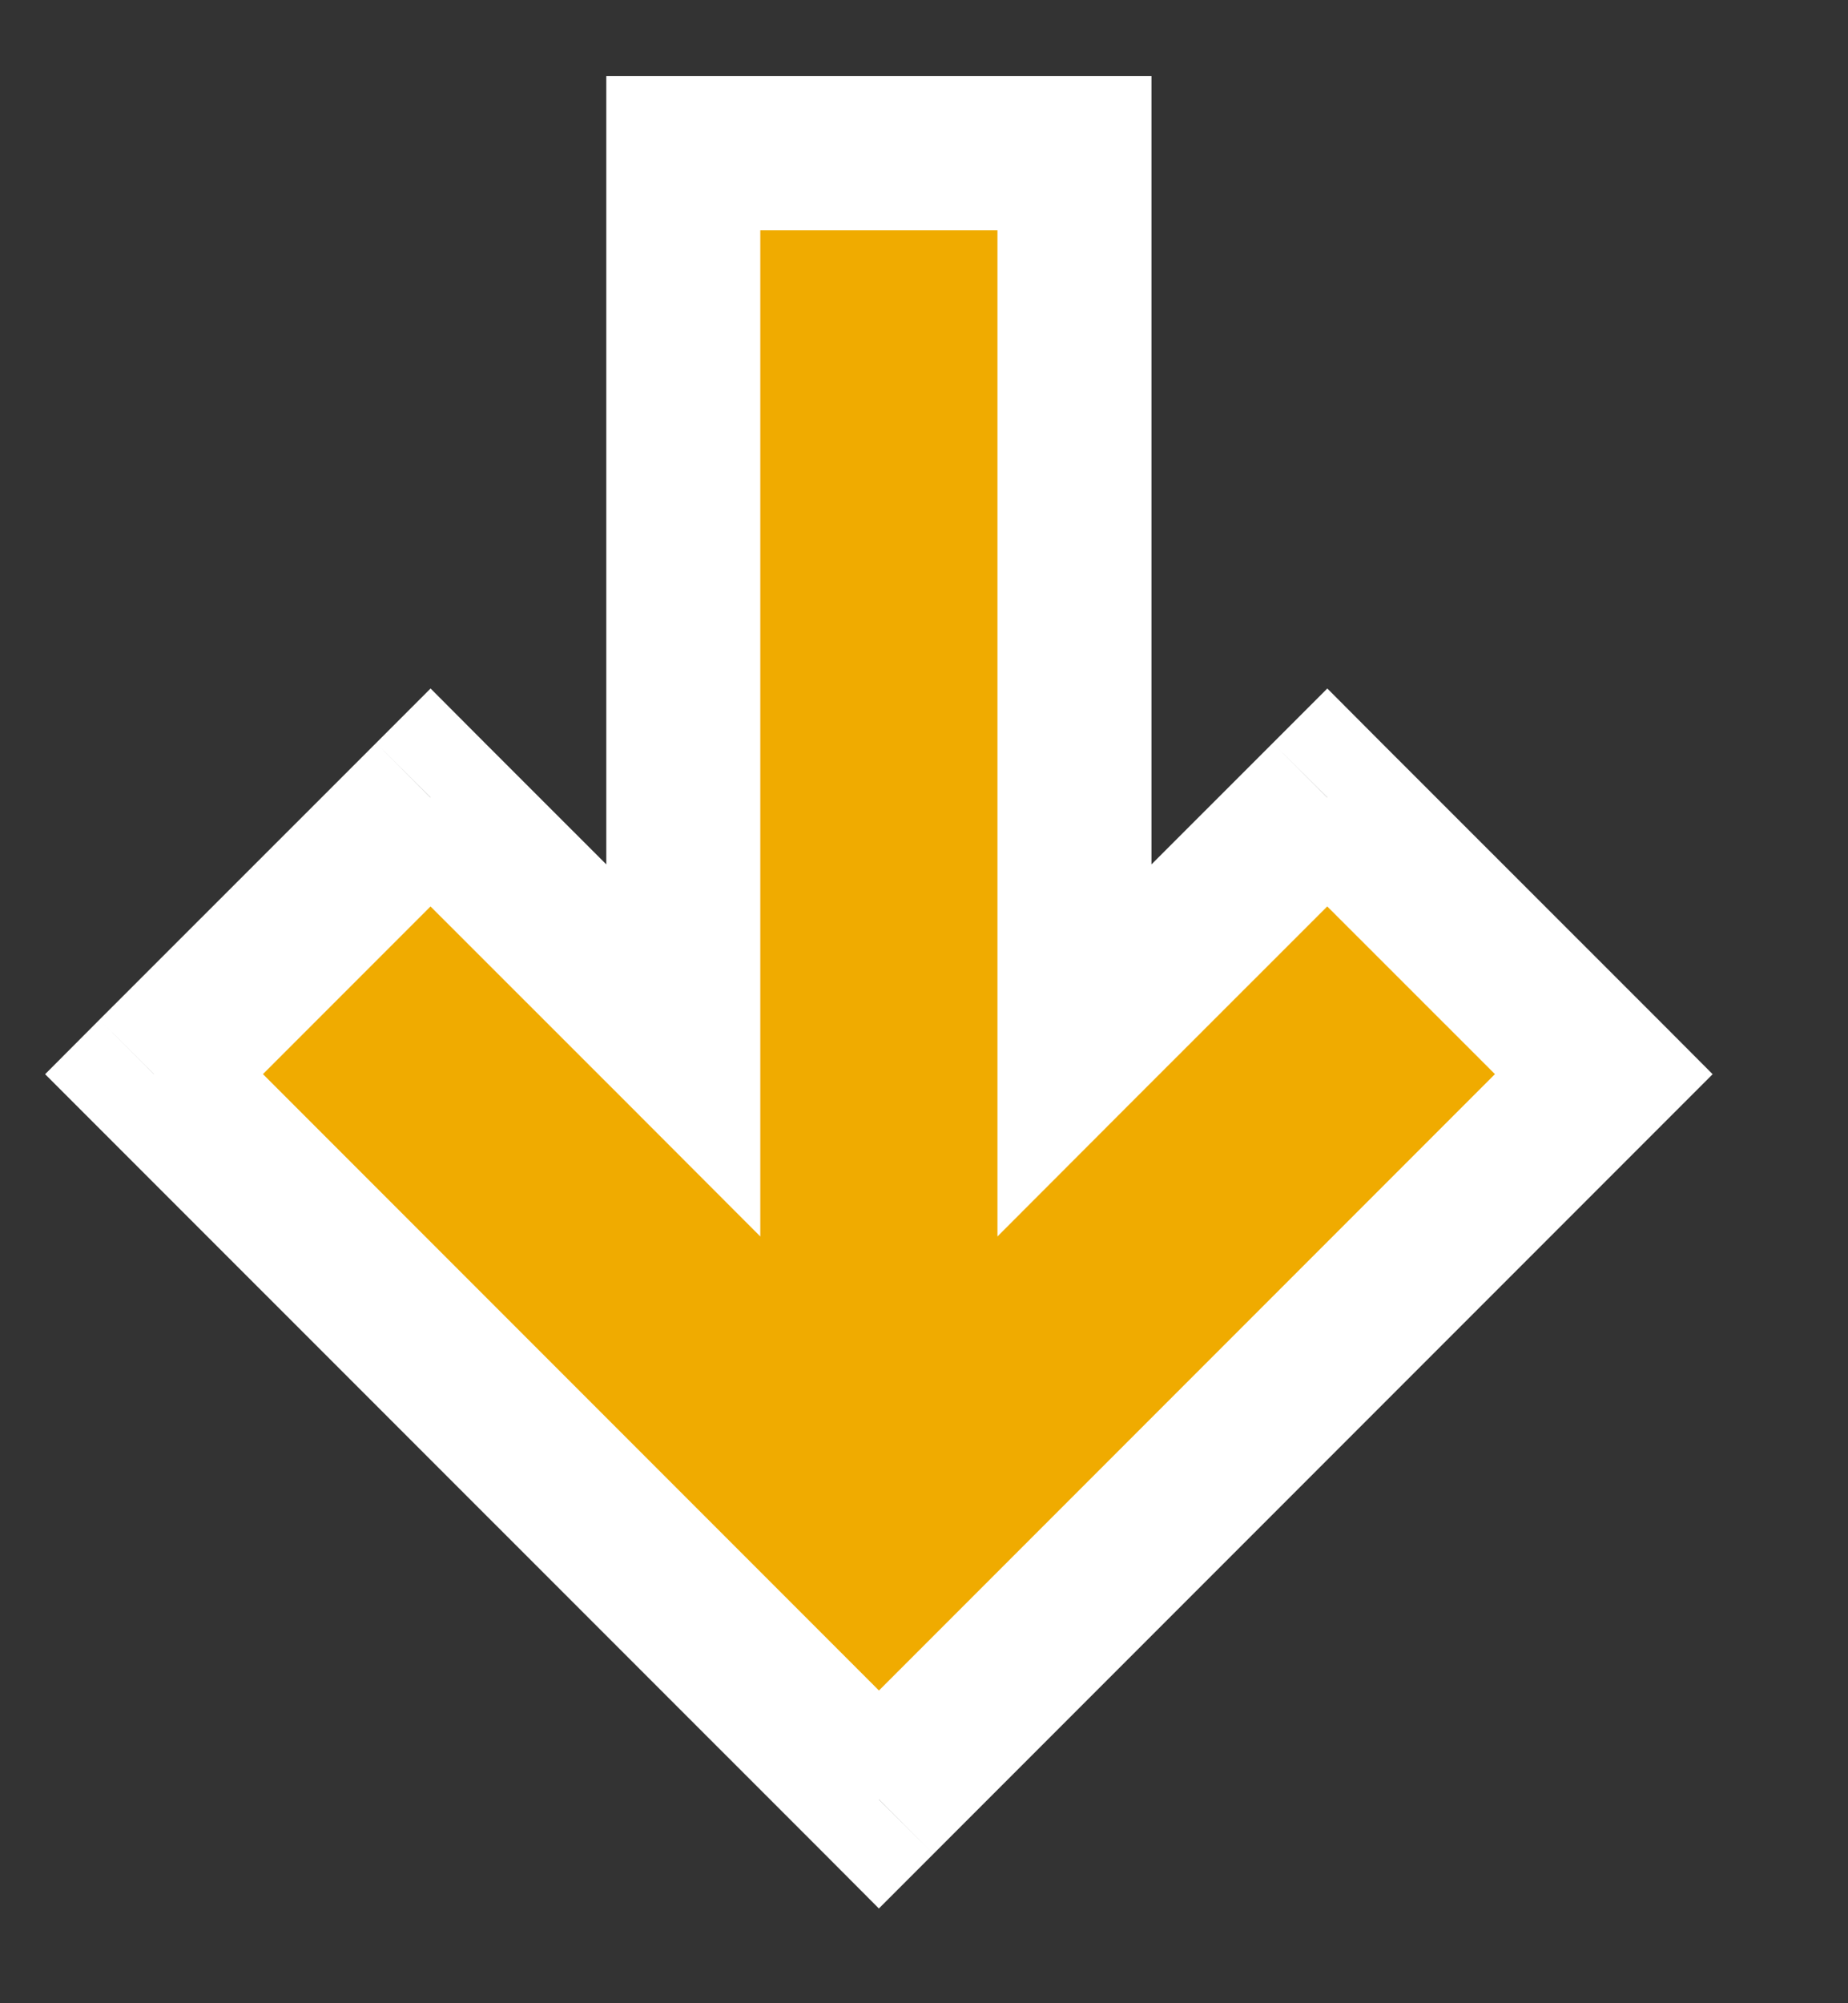
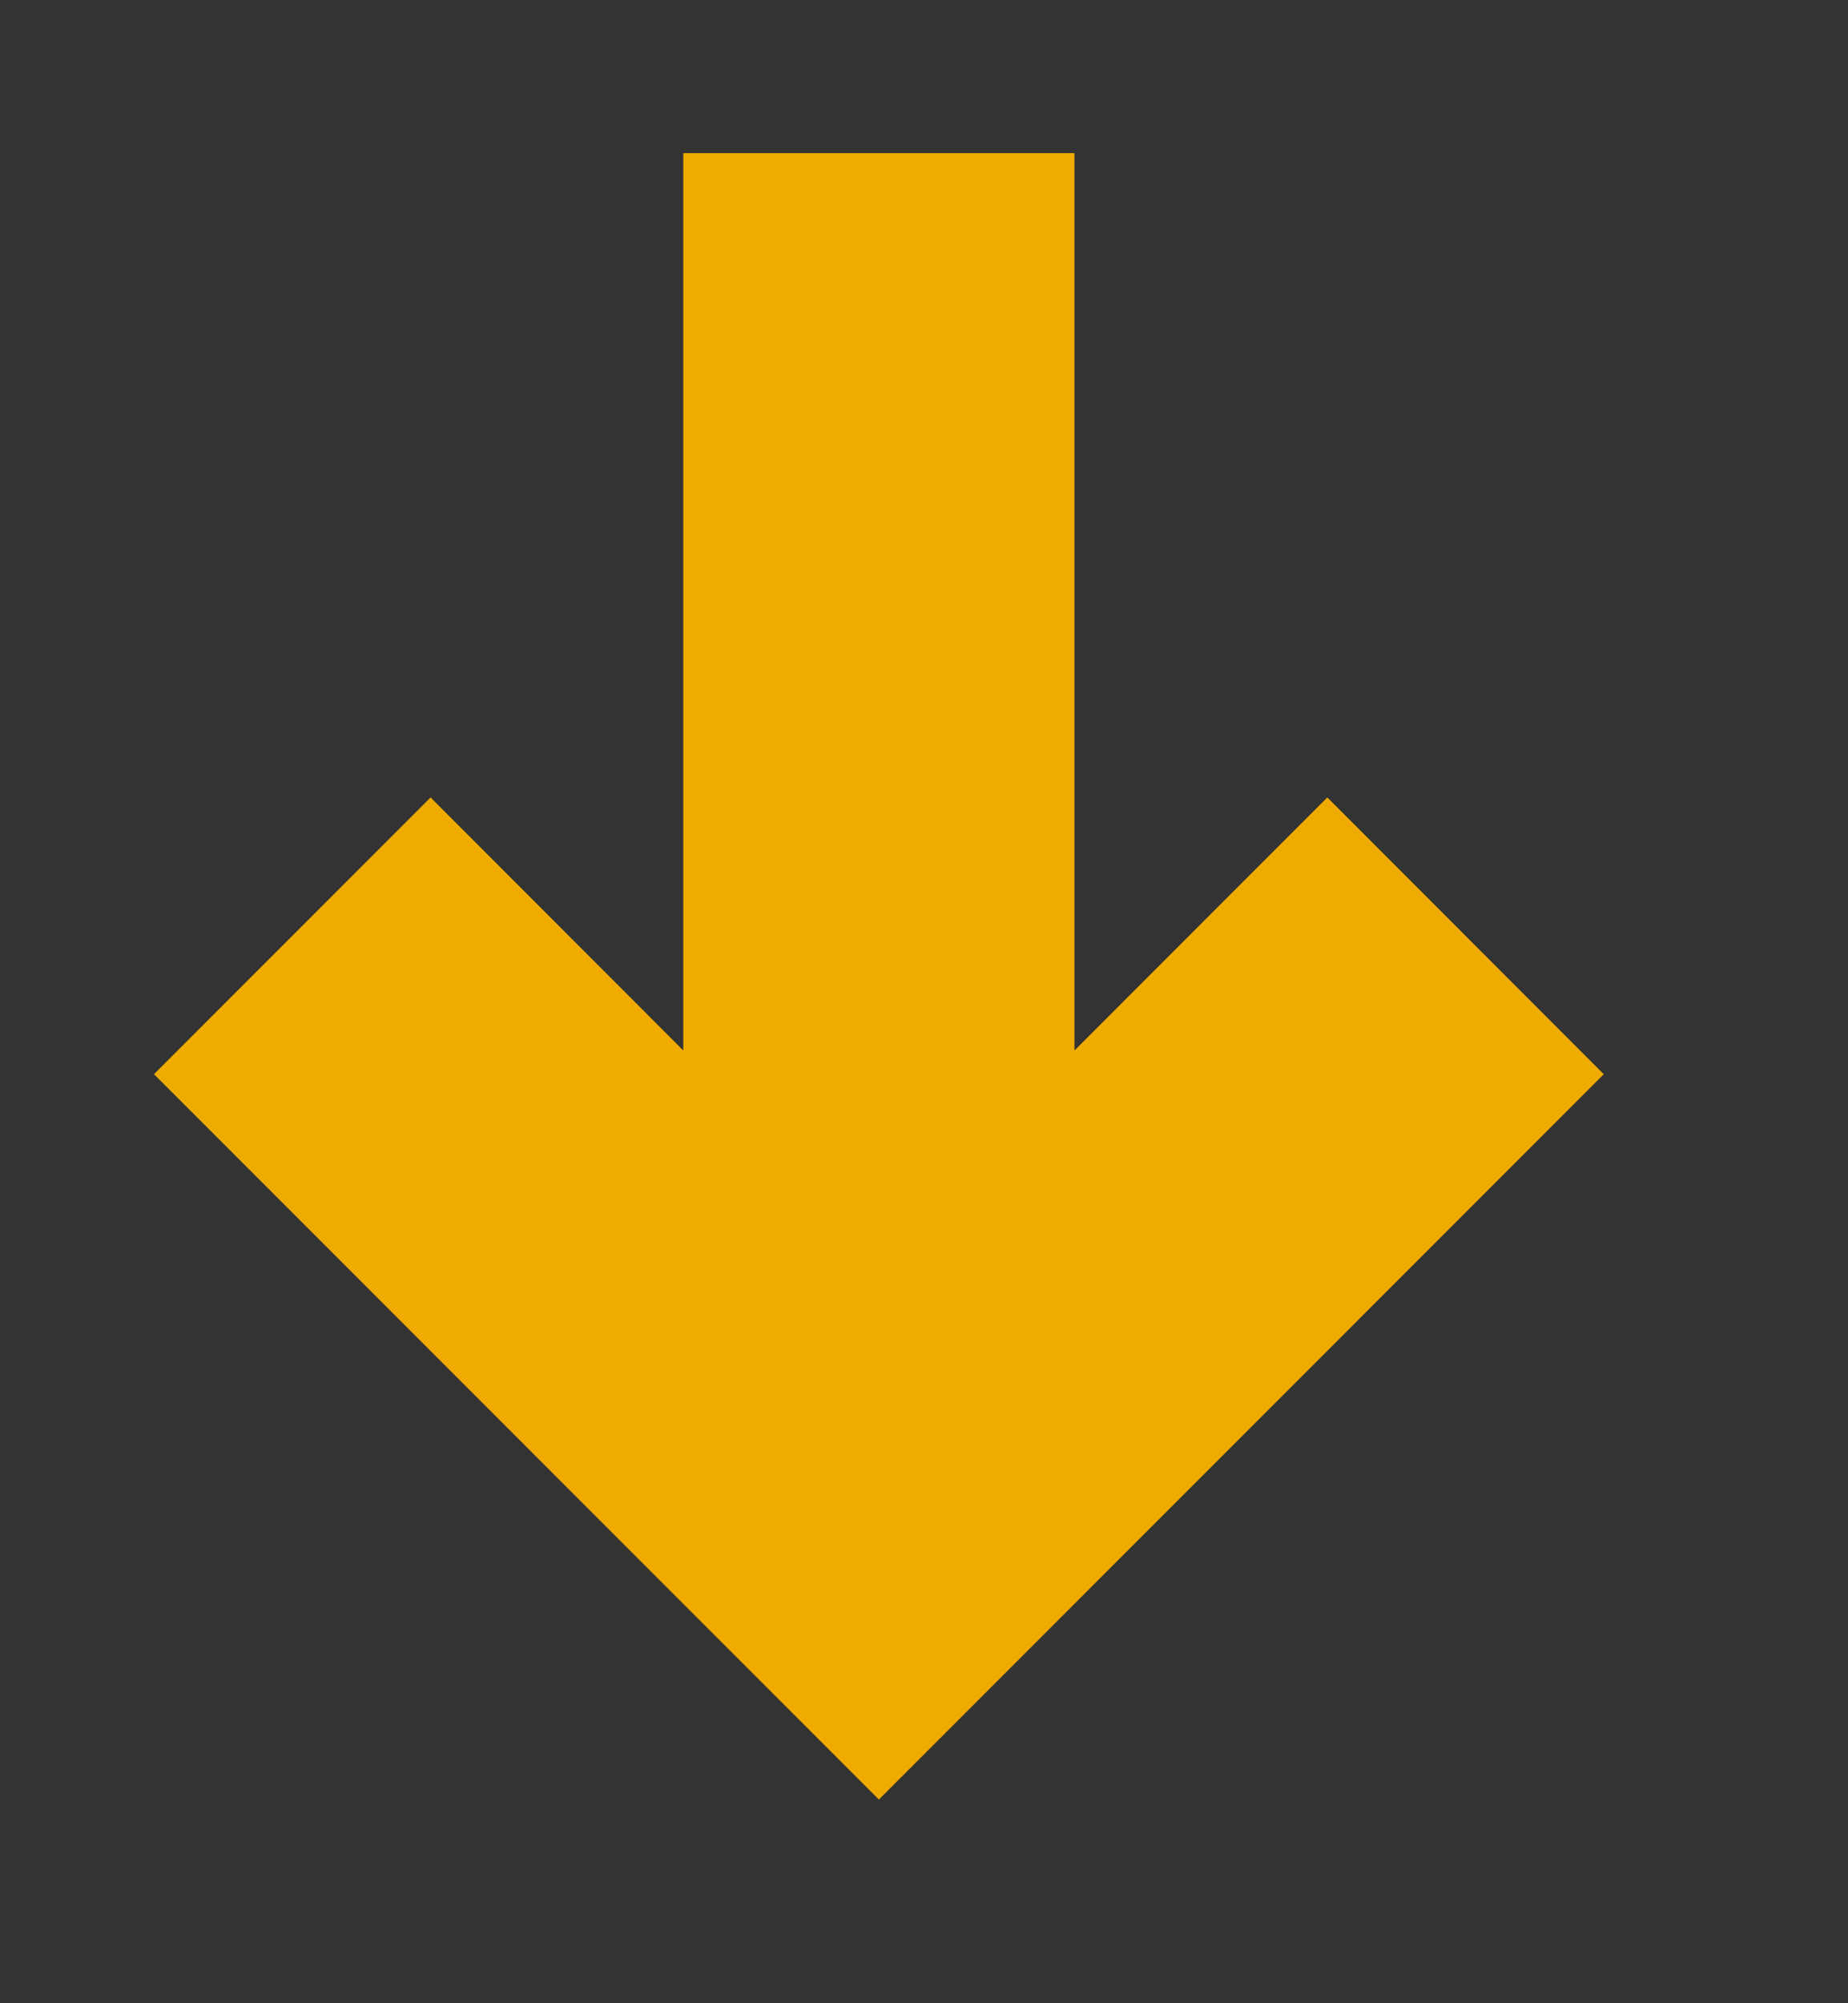
<svg xmlns="http://www.w3.org/2000/svg" width="12" height="13" viewBox="0 0 12 13" fill="none">
  <rect x="0" y="0" width="12" height="13" fill="#333333" stroke="none" />
  <path fill-rule="evenodd" clip-rule="evenodd" d="M4.437 6.817V0.994H6.977V6.817L8.619 5.175L10.414 6.971L5.707 11.678L1 6.971L2.796 5.175L4.437 6.817Z" fill="#F0AB00" />
-   <path d="M4.437 6.817L4.084 7.17L4.937 8.024V6.817H4.437ZM4.437 0.994V0.494H3.937V0.994H4.437ZM6.977 0.994H7.477V0.494H6.977V0.994ZM6.977 6.817H6.477V8.024L7.33 7.17L6.977 6.817ZM8.619 5.175L8.972 4.822L8.619 4.468L8.265 4.822L8.619 5.175ZM10.414 6.971L10.768 7.324L11.121 6.971L10.768 6.617L10.414 6.971ZM5.707 11.678L5.354 12.031L5.707 12.385L6.061 12.031L5.707 11.678ZM1 6.971L0.646 6.617L0.293 6.971L0.646 7.324L1 6.971ZM2.796 5.175L3.149 4.822L2.796 4.468L2.442 4.822L2.796 5.175ZM4.937 6.817V0.994H3.937V6.817H4.937ZM4.437 1.494H6.977V0.494H4.437V1.494ZM6.477 0.994V6.817H7.477V0.994H6.477ZM7.33 7.17L8.972 5.529L8.265 4.822L6.623 6.463L7.33 7.17ZM8.265 5.529L10.061 7.324L10.768 6.617L8.972 4.822L8.265 5.529ZM10.061 6.617L5.354 11.324L6.061 12.031L10.768 7.324L10.061 6.617ZM6.061 11.324L1.354 6.617L0.646 7.324L5.354 12.031L6.061 11.324ZM1.354 7.324L3.149 5.529L2.442 4.822L0.646 6.617L1.354 7.324ZM2.442 5.529L4.084 7.17L4.791 6.463L3.149 4.822L2.442 5.529Z" fill="white" />
</svg>